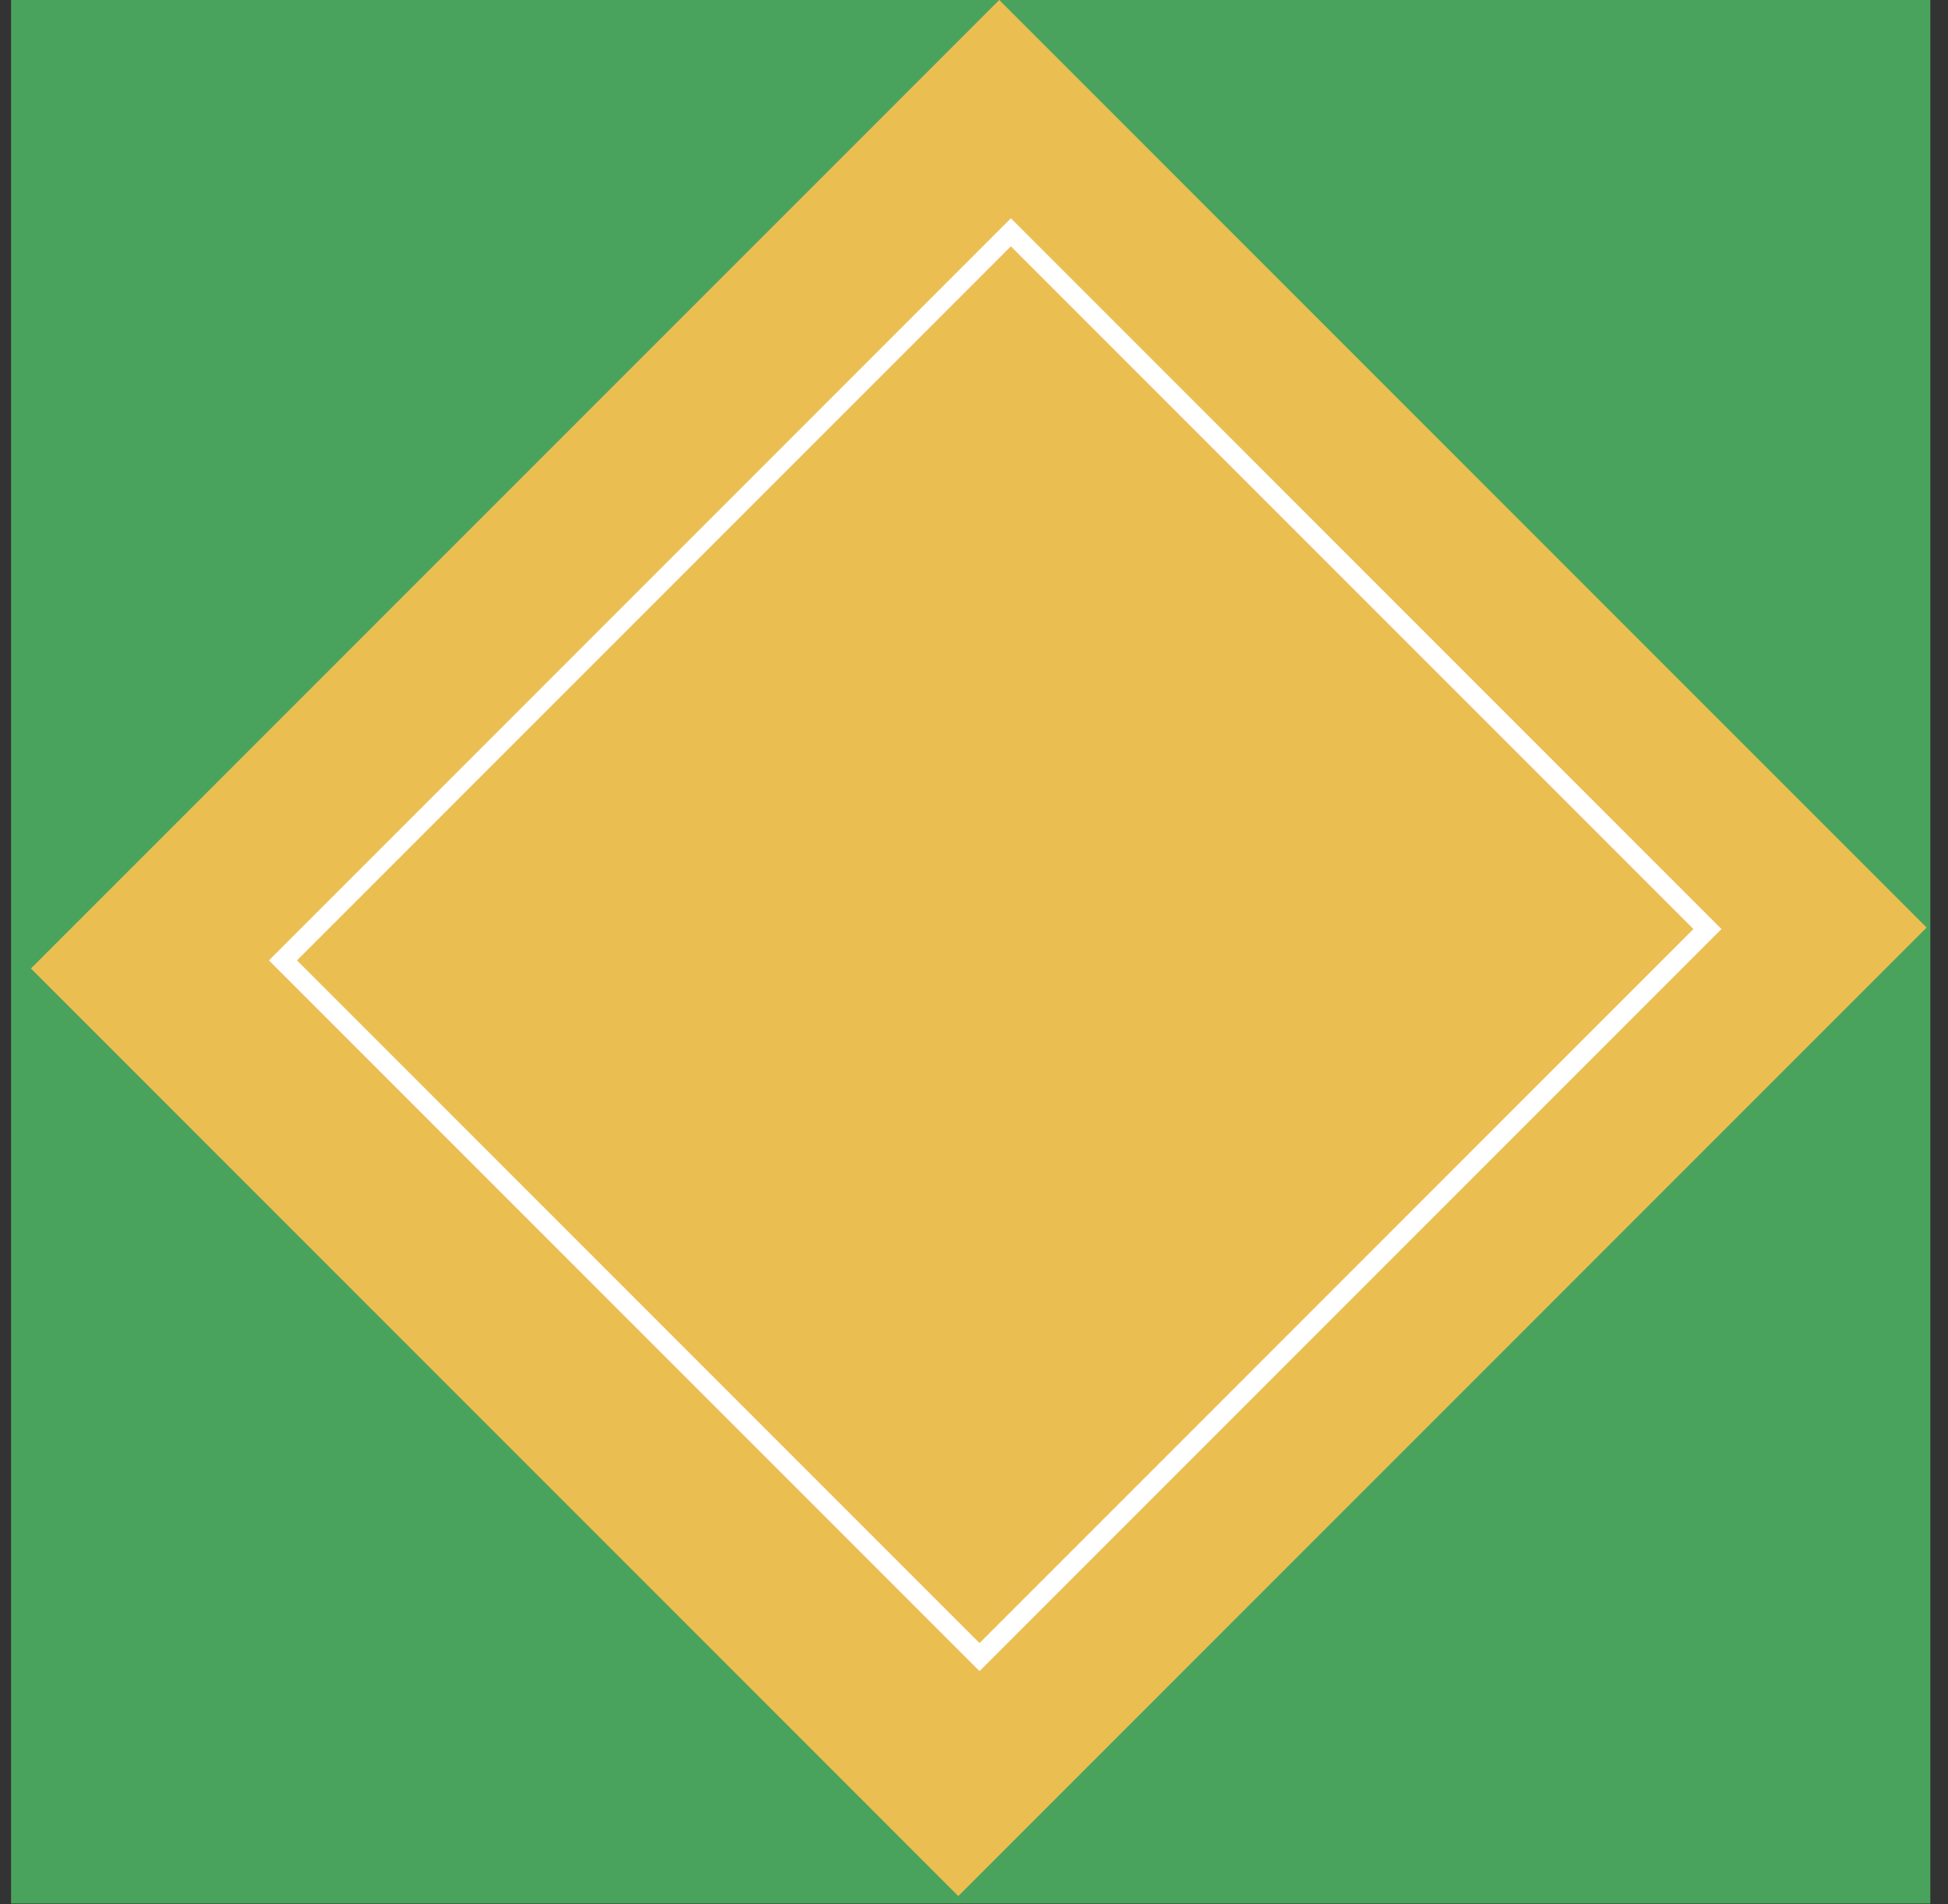
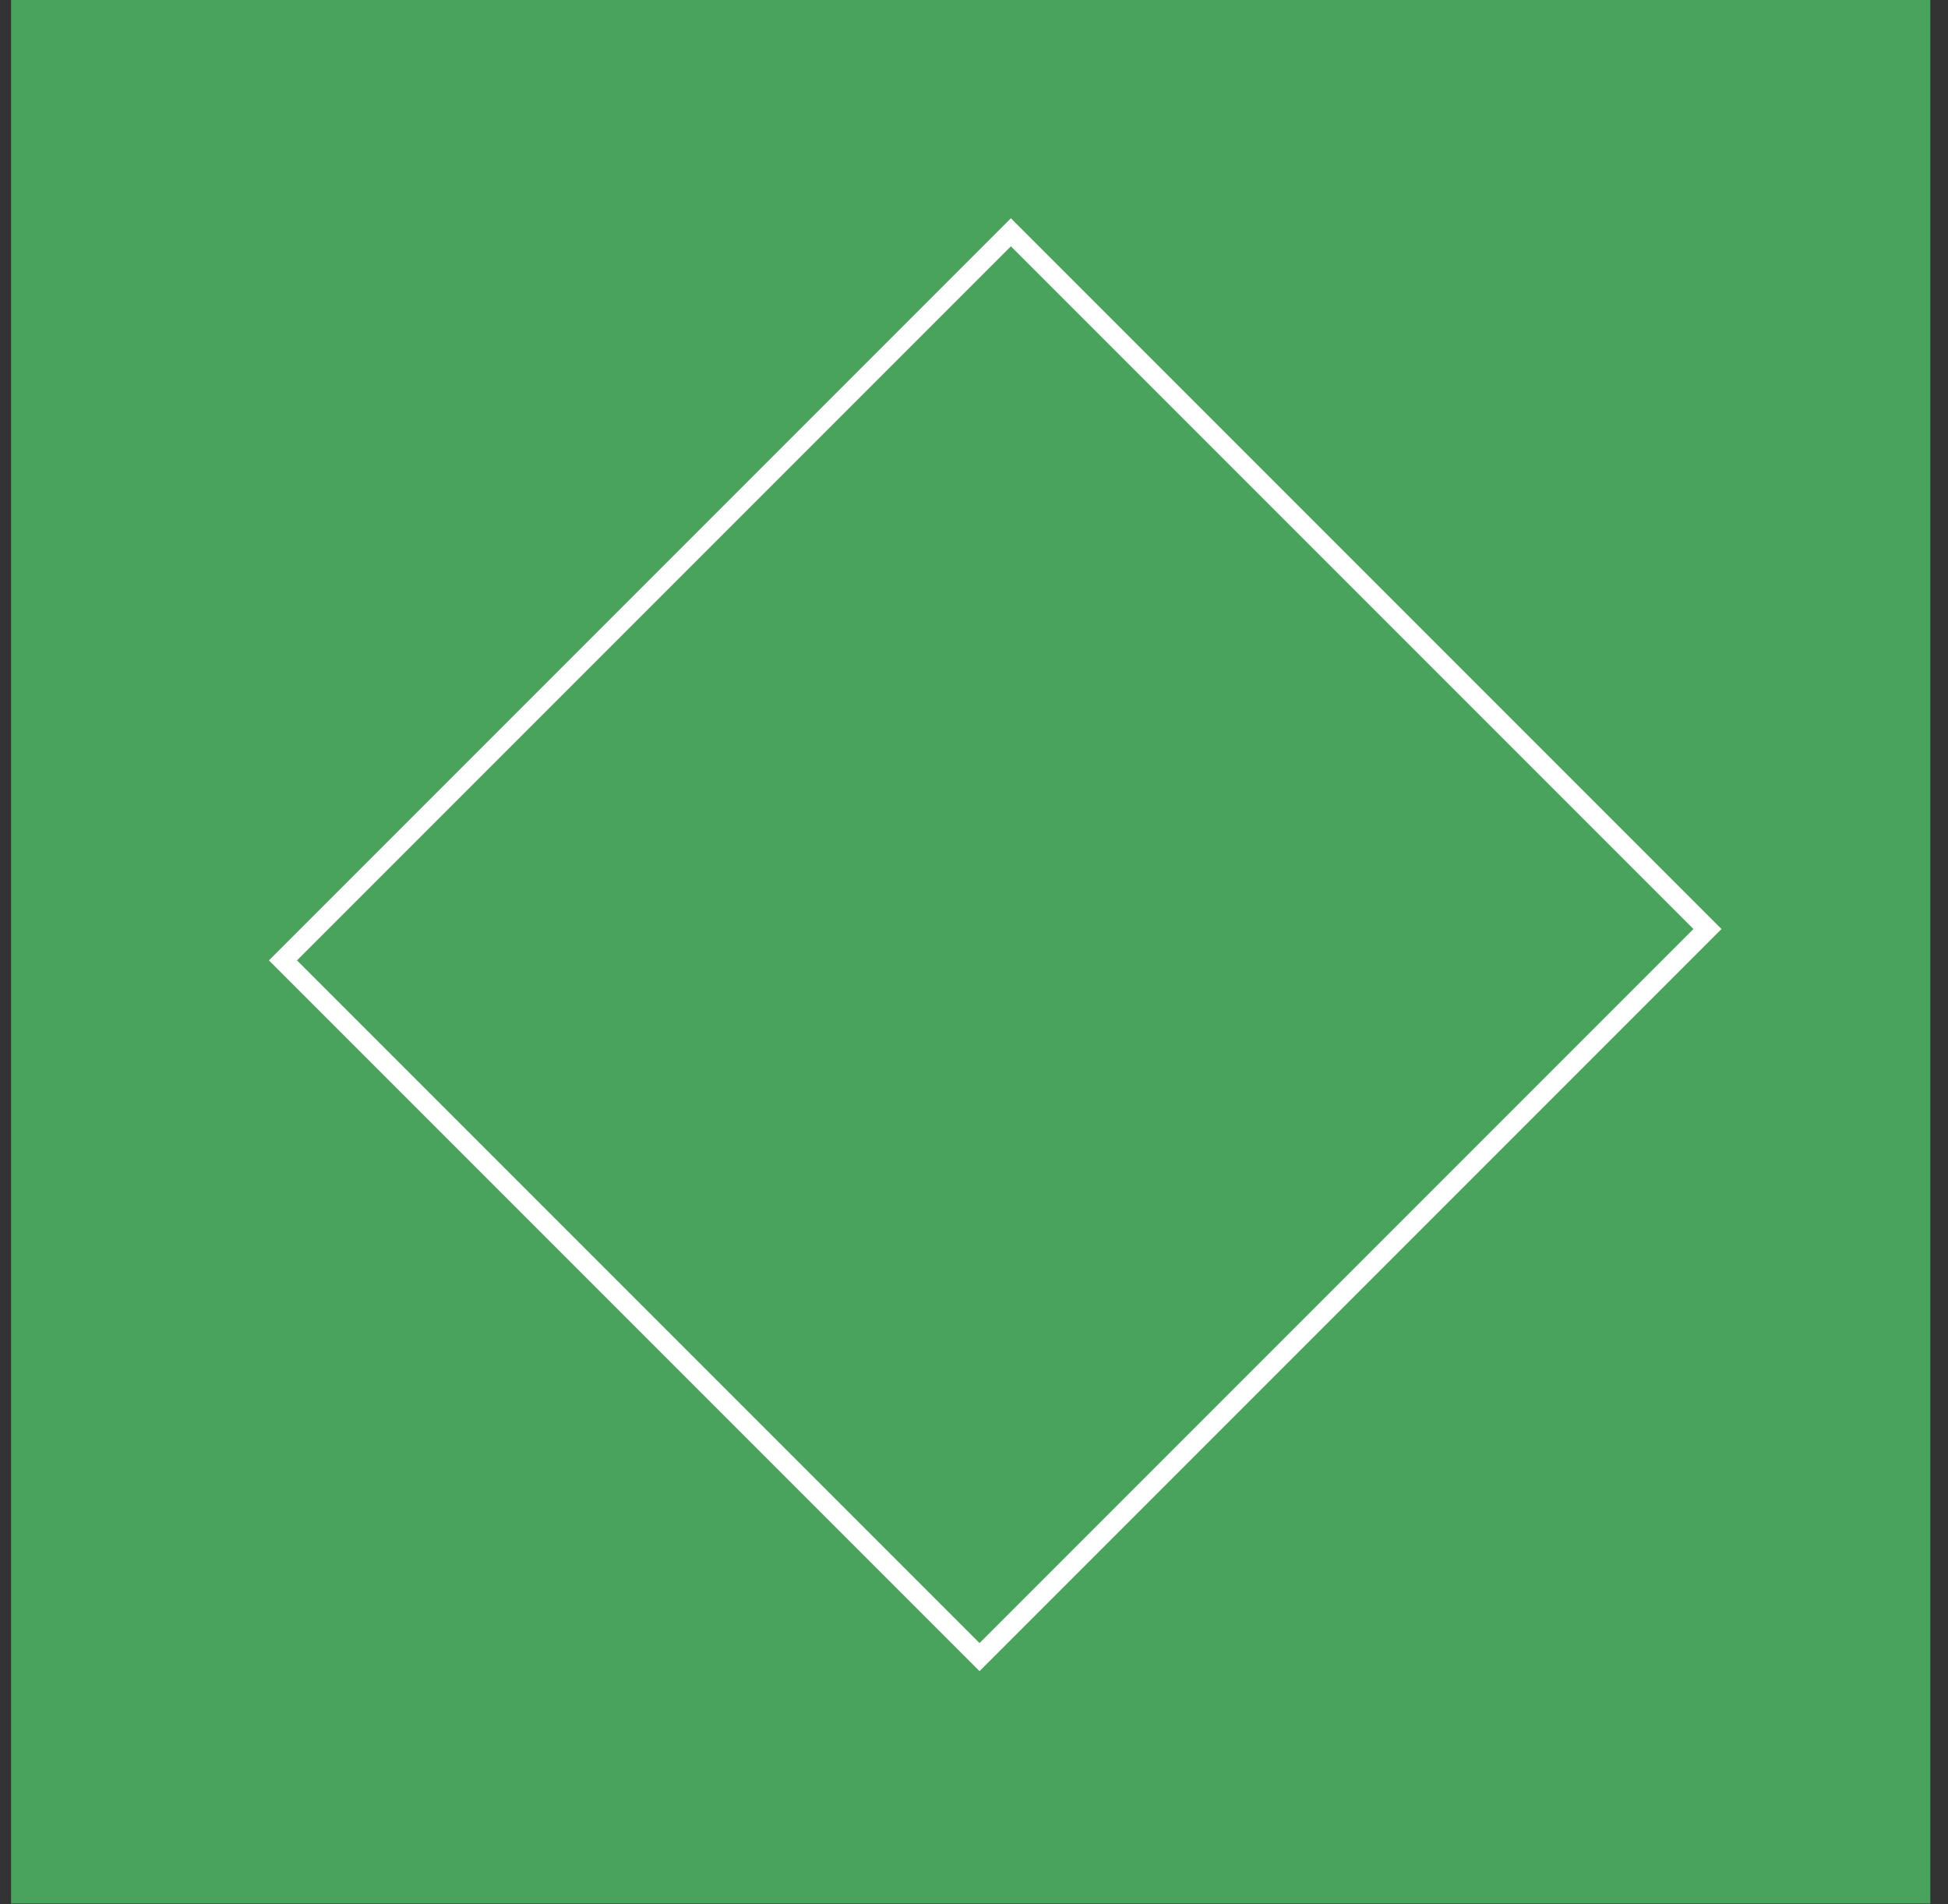
<svg xmlns="http://www.w3.org/2000/svg" width="88" height="86" viewBox="0 0 88 86" fill="none">
  <rect x="0" y="0" width="88" height="86" fill="#333333" stroke="none" />
  <rect x="0.5" width="86.701" height="85.973" fill="#4AA35C" />
-   <rect x="1.398" y="43.742" width="61.861" height="59.246" transform="rotate(-45 1.398 43.742)" fill="#EBBE52" />
  <rect x="12.782" y="43.375" width="46.505" height="44.502" transform="rotate(-45 12.782 43.375)" stroke="white" stroke-width="0.896" />
</svg>